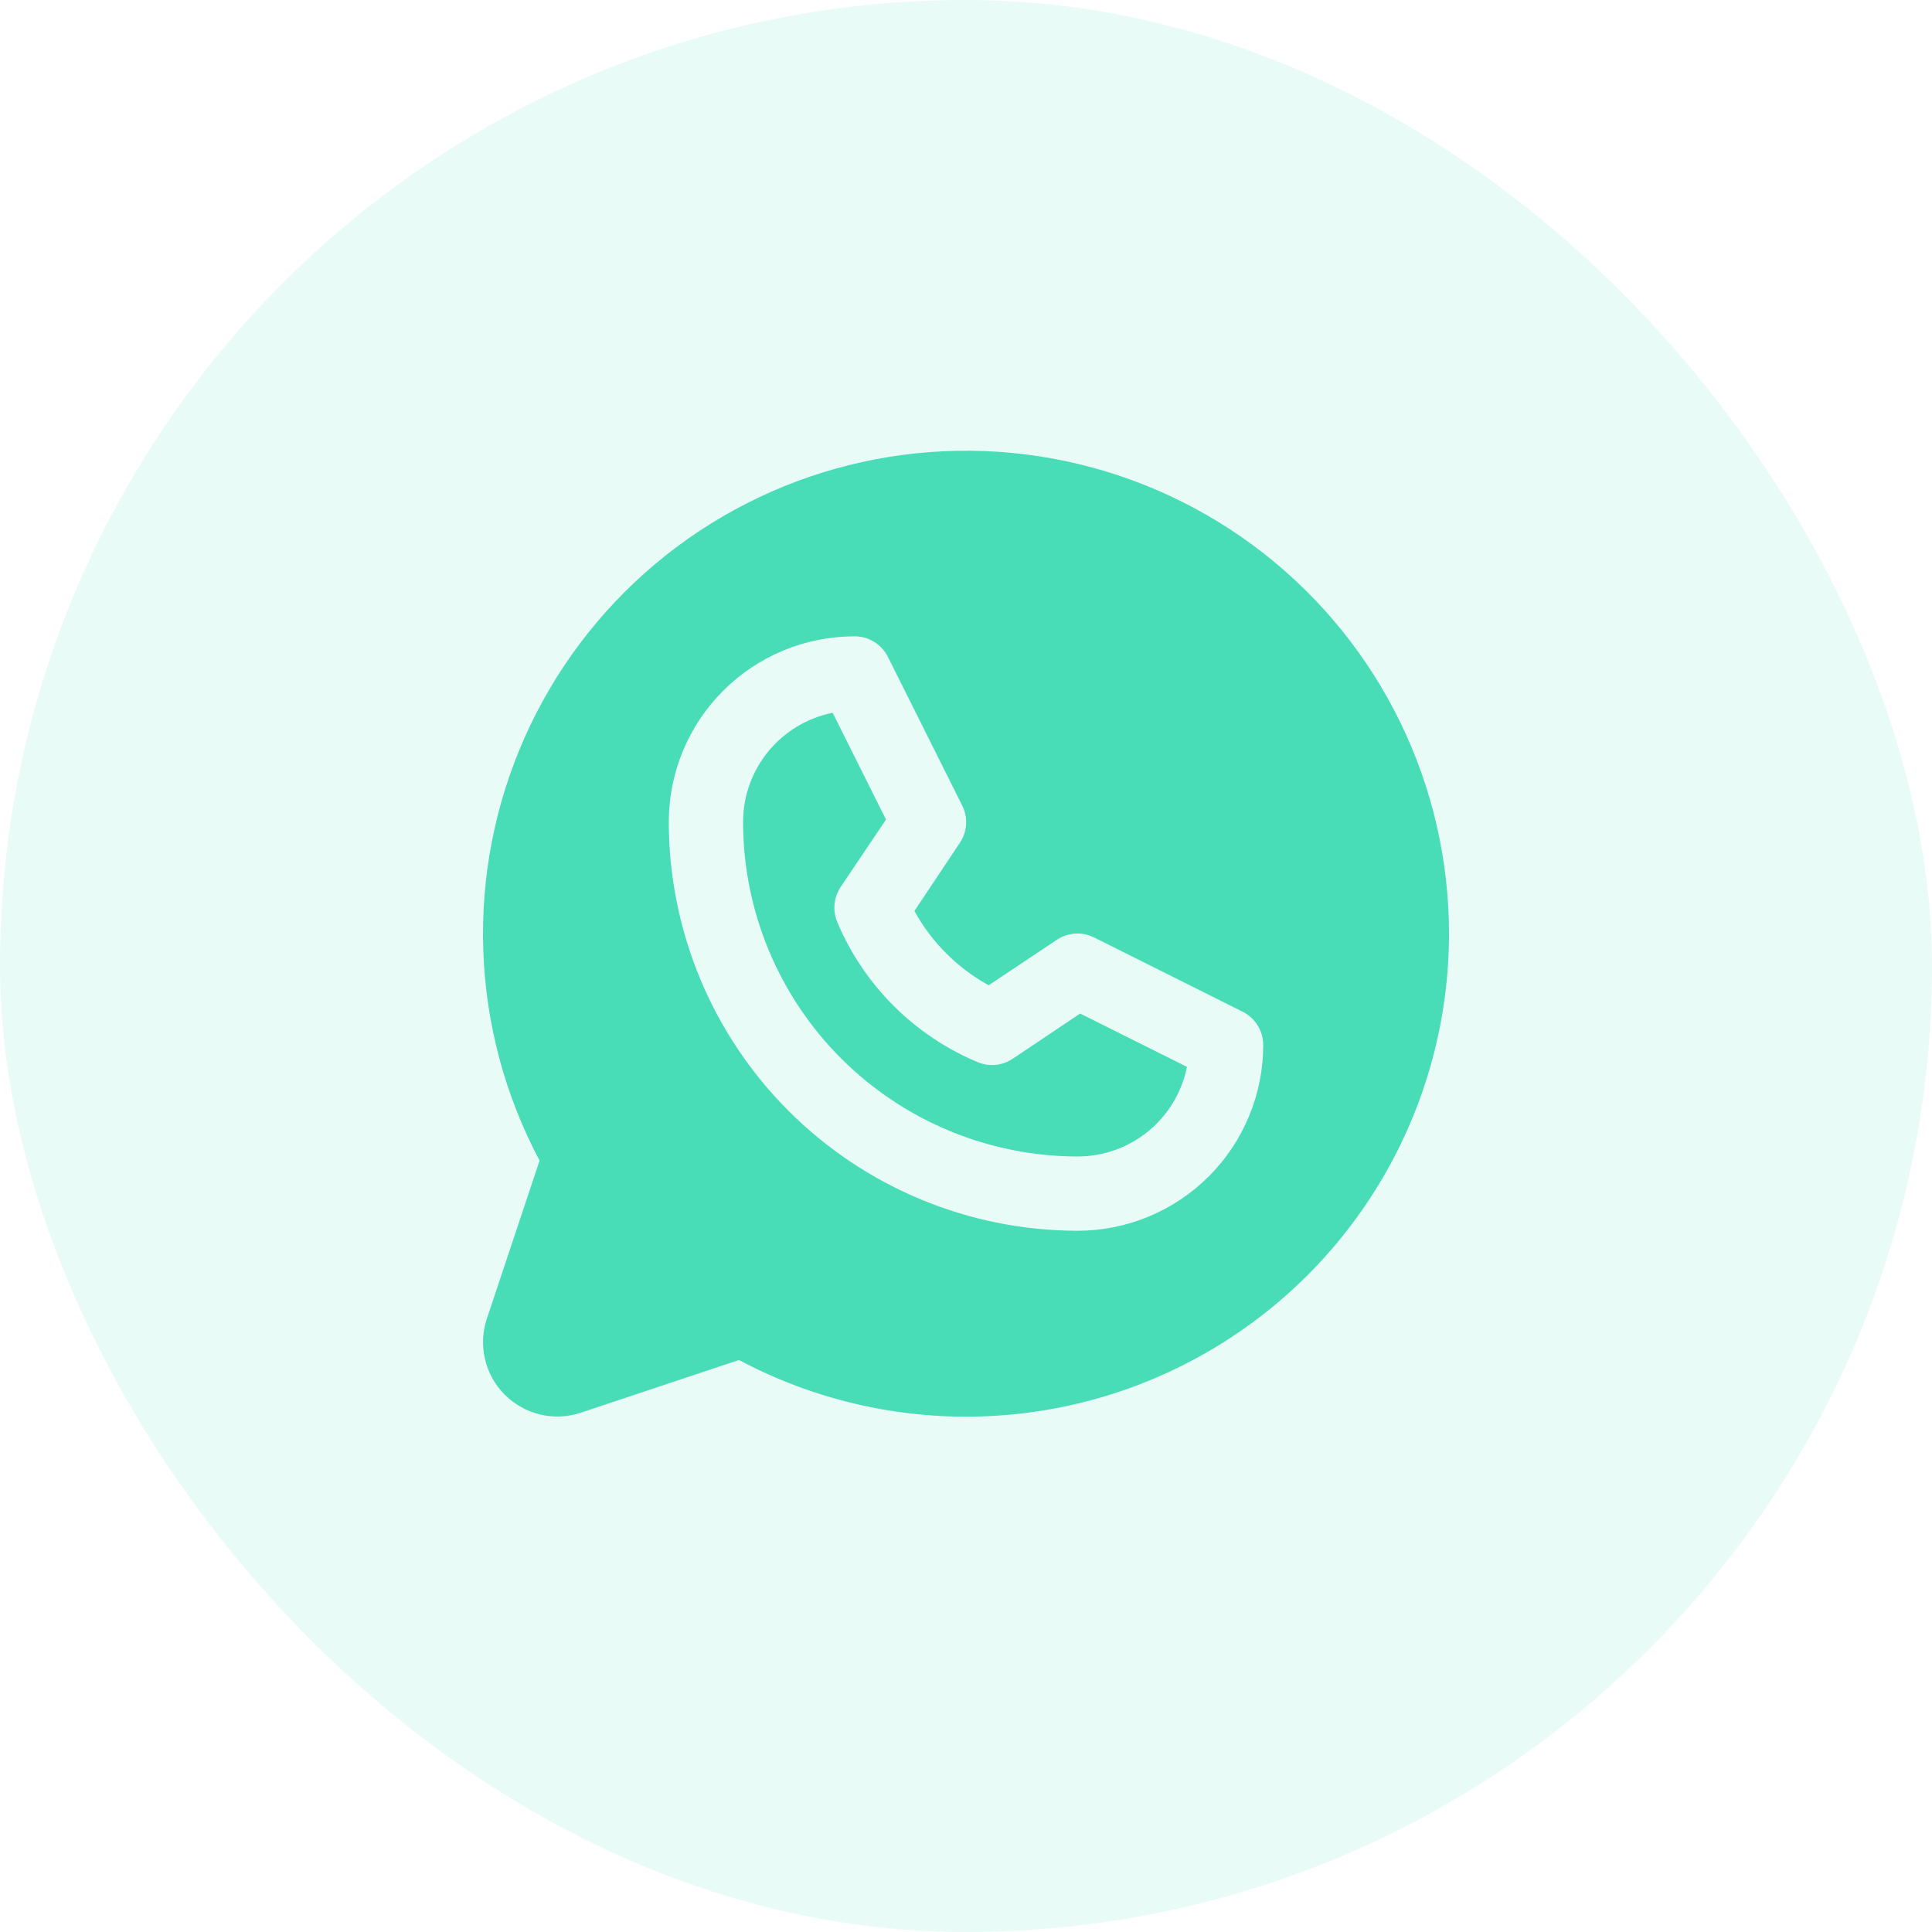
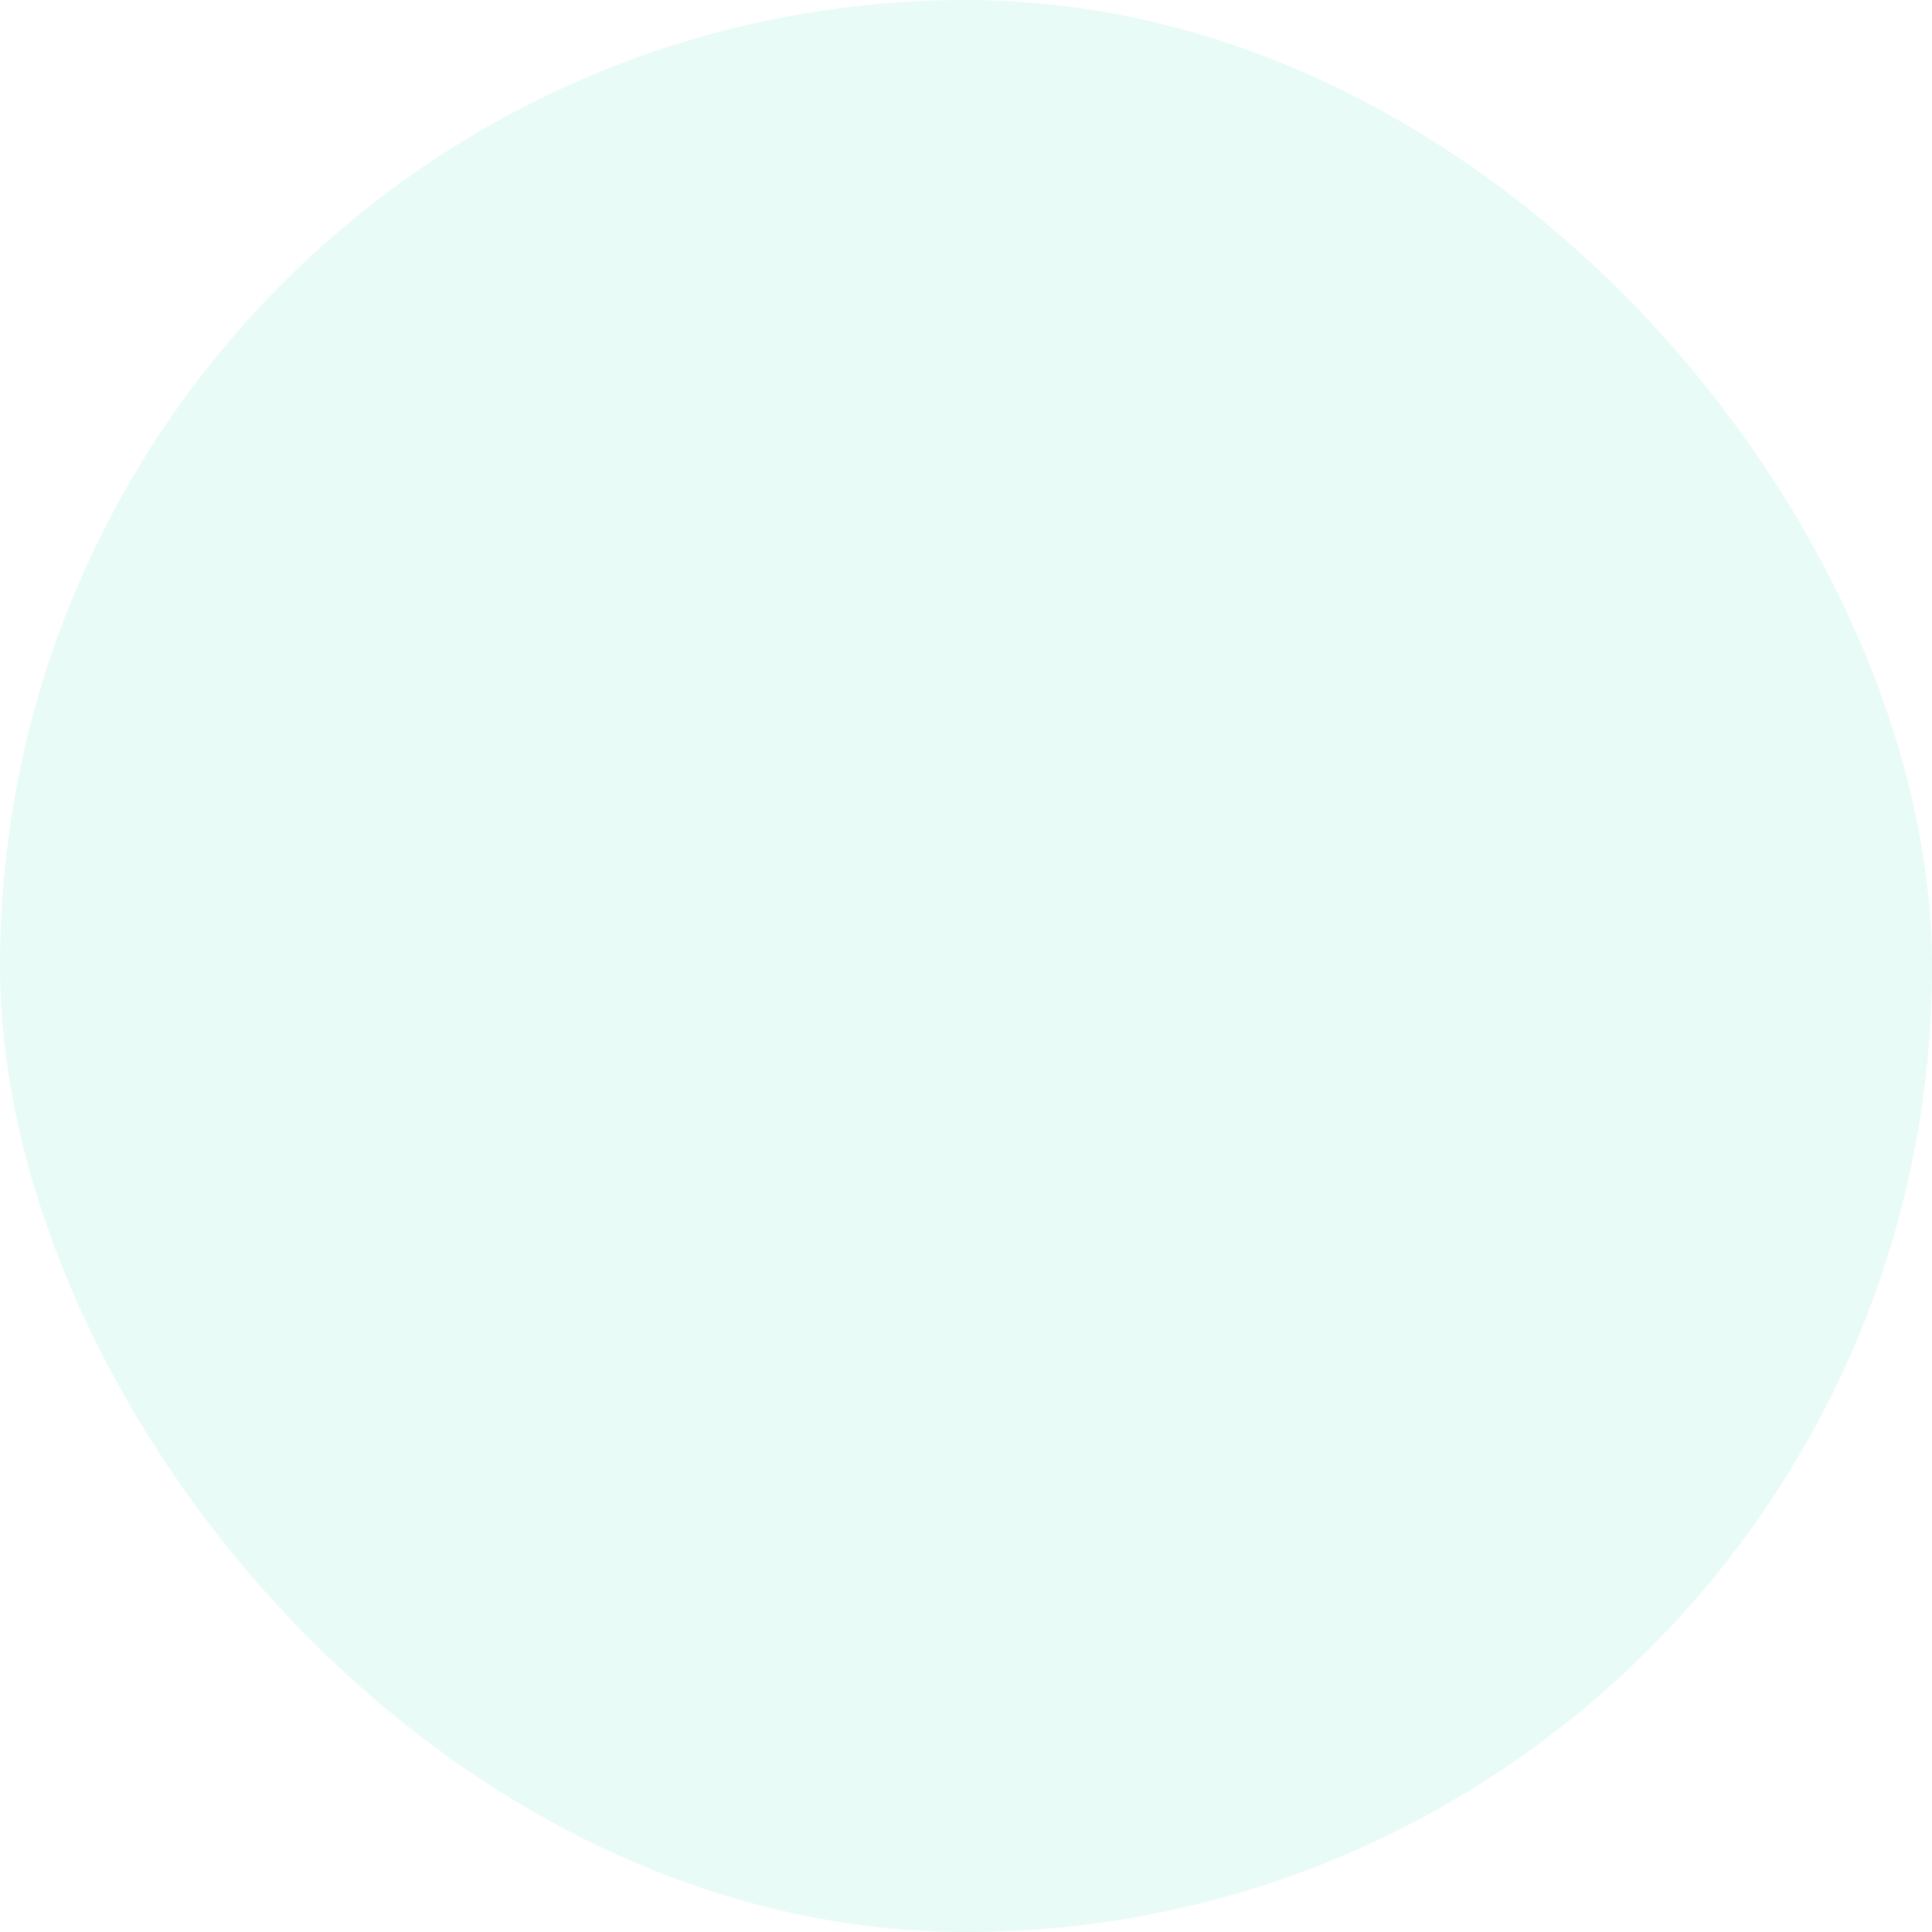
<svg xmlns="http://www.w3.org/2000/svg" width="44" height="44" viewBox="0 0 44 44" fill="none">
  <rect width="44" height="44" rx="22" fill="#48DCB7" fill-opacity="0.12" />
-   <path d="M24.6 23.083L27.032 24.297C26.917 24.874 26.605 25.392 26.151 25.764C25.696 26.136 25.126 26.339 24.538 26.338C22.519 26.335 20.584 25.532 19.156 24.105C17.728 22.677 16.925 20.741 16.923 18.722C16.923 18.135 17.126 17.567 17.498 17.113C17.87 16.659 18.388 16.348 18.963 16.233L20.178 18.665L19.144 20.203C19.067 20.319 19.02 20.452 19.006 20.59C18.993 20.729 19.014 20.869 19.067 20.997C19.672 22.436 20.817 23.581 22.256 24.186C22.385 24.242 22.526 24.265 22.666 24.253C22.806 24.241 22.94 24.194 23.058 24.116L24.6 23.083ZM33 21.261C33 23.16 32.509 25.027 31.574 26.68C30.639 28.333 29.292 29.715 27.664 30.693C26.036 31.671 24.182 32.211 22.284 32.26C20.385 32.309 18.506 31.865 16.83 30.973L13.229 32.173C12.93 32.272 12.61 32.287 12.305 32.215C11.999 32.142 11.719 31.986 11.496 31.764C11.274 31.542 11.118 31.262 11.046 30.956C10.974 30.65 10.988 30.33 11.088 30.032L12.288 26.431C11.504 24.956 11.065 23.321 11.007 21.651C10.948 19.981 11.271 18.32 11.95 16.793C12.629 15.267 13.648 13.915 14.927 12.84C16.207 11.766 17.715 10.997 19.336 10.593C20.957 10.188 22.649 10.158 24.284 10.505C25.918 10.852 27.452 11.567 28.769 12.595C30.086 13.623 31.152 14.938 31.885 16.439C32.618 17.941 32.999 19.59 33 21.261ZM28.769 23.799C28.769 23.642 28.726 23.488 28.643 23.354C28.561 23.22 28.442 23.112 28.302 23.042L24.917 21.35C24.784 21.283 24.636 21.253 24.487 21.262C24.338 21.272 24.195 21.32 24.071 21.402L22.517 22.439C21.804 22.047 21.217 21.46 20.825 20.747L21.861 19.193C21.944 19.069 21.992 18.925 22.002 18.777C22.011 18.628 21.981 18.48 21.914 18.347L20.222 14.962C20.152 14.82 20.044 14.701 19.909 14.618C19.775 14.535 19.62 14.491 19.462 14.492C18.34 14.492 17.263 14.937 16.47 15.731C15.677 16.524 15.231 17.6 15.231 18.722C15.234 21.19 16.215 23.556 17.96 25.301C19.705 27.046 22.071 28.027 24.538 28.03C25.094 28.03 25.644 27.921 26.157 27.708C26.671 27.495 27.137 27.184 27.53 26.791C27.923 26.398 28.235 25.932 28.447 25.418C28.66 24.905 28.769 24.355 28.769 23.799Z" fill="#48DCB7" />
</svg>